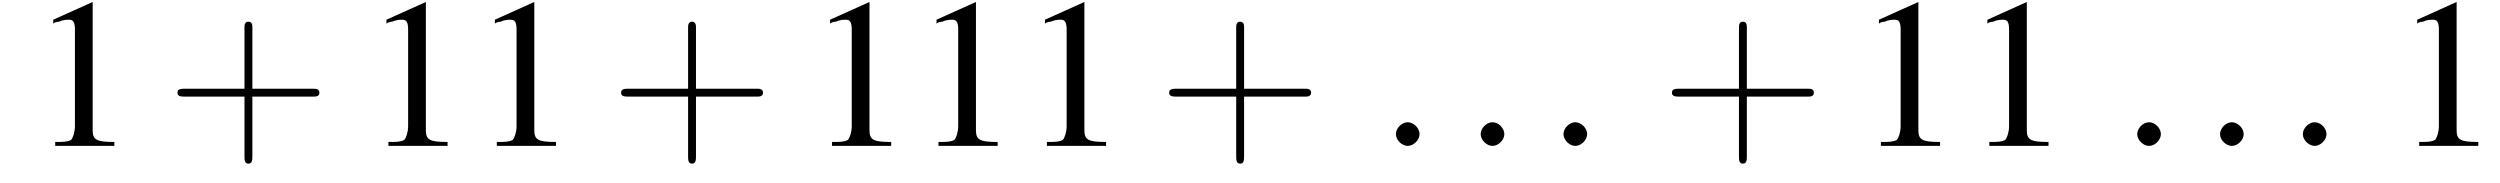
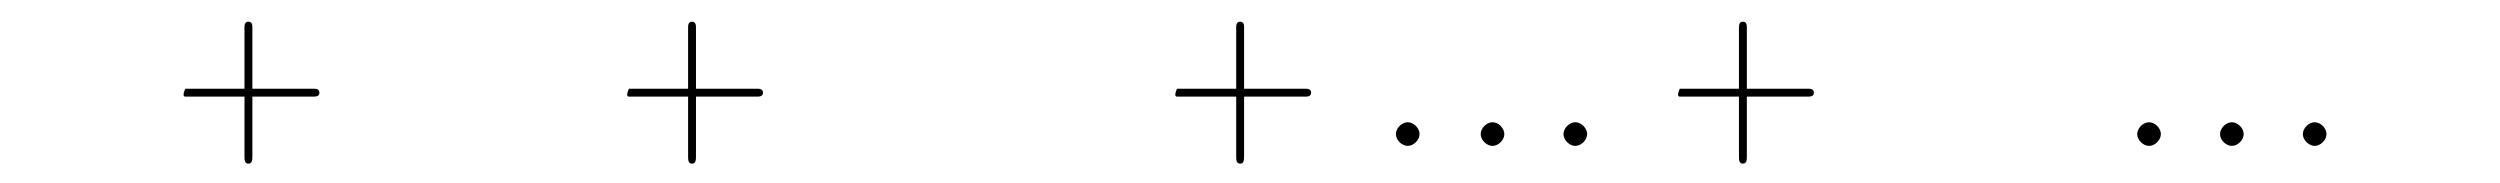
<svg xmlns="http://www.w3.org/2000/svg" xmlns:xlink="http://www.w3.org/1999/xlink" height="9.3pt" version="1.1" viewBox="173.2 74.9 126.8 9.3" width="126.8pt">
  <defs>
-     <path d="M7.2 -2.5C7.3 -2.5 7.5 -2.5 7.5 -2.7S7.3 -2.9 7.2 -2.9H1.3C1.1 -2.9 0.9 -2.9 0.9 -2.7S1.1 -2.5 1.3 -2.5H7.2Z" id="g1-0" />
    <use id="g11-49" xlink:href="#g3-49" />
-     <path d="M4.4 -2.5H7.5C7.6 -2.5 7.8 -2.5 7.8 -2.7S7.6 -2.9 7.5 -2.9H4.4V-6C4.4 -6.1 4.4 -6.3 4.2 -6.3S4 -6.1 4 -6V-2.9H1C0.8 -2.9 0.6 -2.9 0.6 -2.7S0.8 -2.5 1 -2.5H4V0.5C4 0.7 4 0.9 4.2 0.9S4.4 0.7 4.4 0.5V-2.5Z" id="g12-43" />
-     <path d="M3.2 -7.3L1.2 -6.4V-6.2C1.3 -6.3 1.5 -6.3 1.5 -6.3C1.7 -6.4 1.9 -6.4 2 -6.4C2.2 -6.4 2.3 -6.3 2.3 -5.9V-1C2.3 -0.7 2.2 -0.4 2.1 -0.3C1.9 -0.2 1.7 -0.2 1.3 -0.2V0H4.3V-0.2C3.4 -0.2 3.2 -0.3 3.2 -0.8V-7.3L3.2 -7.3Z" id="g3-49" />
+     <path d="M4.4 -2.5H7.5C7.6 -2.5 7.8 -2.5 7.8 -2.7S7.6 -2.9 7.5 -2.9H4.4V-6C4.4 -6.1 4.4 -6.3 4.2 -6.3S4 -6.1 4 -6V-2.9H1S0.8 -2.5 1 -2.5H4V0.5C4 0.7 4 0.9 4.2 0.9S4.4 0.7 4.4 0.5V-2.5Z" id="g12-43" />
    <path d="M2.1 -0.6C2.1 -0.9 1.8 -1.2 1.5 -1.2S0.9 -0.9 0.9 -0.6S1.2 0 1.5 0S2.1 -0.3 2.1 -0.6Z" id="g7-58" />
  </defs>
  <g id="page1">
    <use x="174.7" xlink:href="#g11-49" y="82.3" />
    <use x="181.6" xlink:href="#g12-43" y="82.3" />
    <use x="191.6" xlink:href="#g11-49" y="82.3" />
    <use x="197.1" xlink:href="#g11-49" y="82.3" />
    <use x="204.1" xlink:href="#g12-43" y="82.3" />
    <use x="214.1" xlink:href="#g11-49" y="82.3" />
    <use x="219.5" xlink:href="#g11-49" y="82.3" />
    <use x="225" xlink:href="#g11-49" y="82.3" />
    <use x="231.9" xlink:href="#g12-43" y="82.3" />
    <use x="243.1" xlink:href="#g7-58" y="82.3" />
    <use x="247.4" xlink:href="#g7-58" y="82.3" />
    <use x="251.6" xlink:href="#g7-58" y="82.3" />
    <use x="257.4" xlink:href="#g12-43" y="82.3" />
    <use x="267.3" xlink:href="#g11-49" y="82.3" />
    <use x="272.8" xlink:href="#g11-49" y="82.3" />
    <use x="280.7" xlink:href="#g7-58" y="82.3" />
    <use x="284.9" xlink:href="#g7-58" y="82.3" />
    <use x="289.1" xlink:href="#g7-58" y="82.3" />
    <use x="294.6" xlink:href="#g11-49" y="82.3" />
  </g>
</svg>